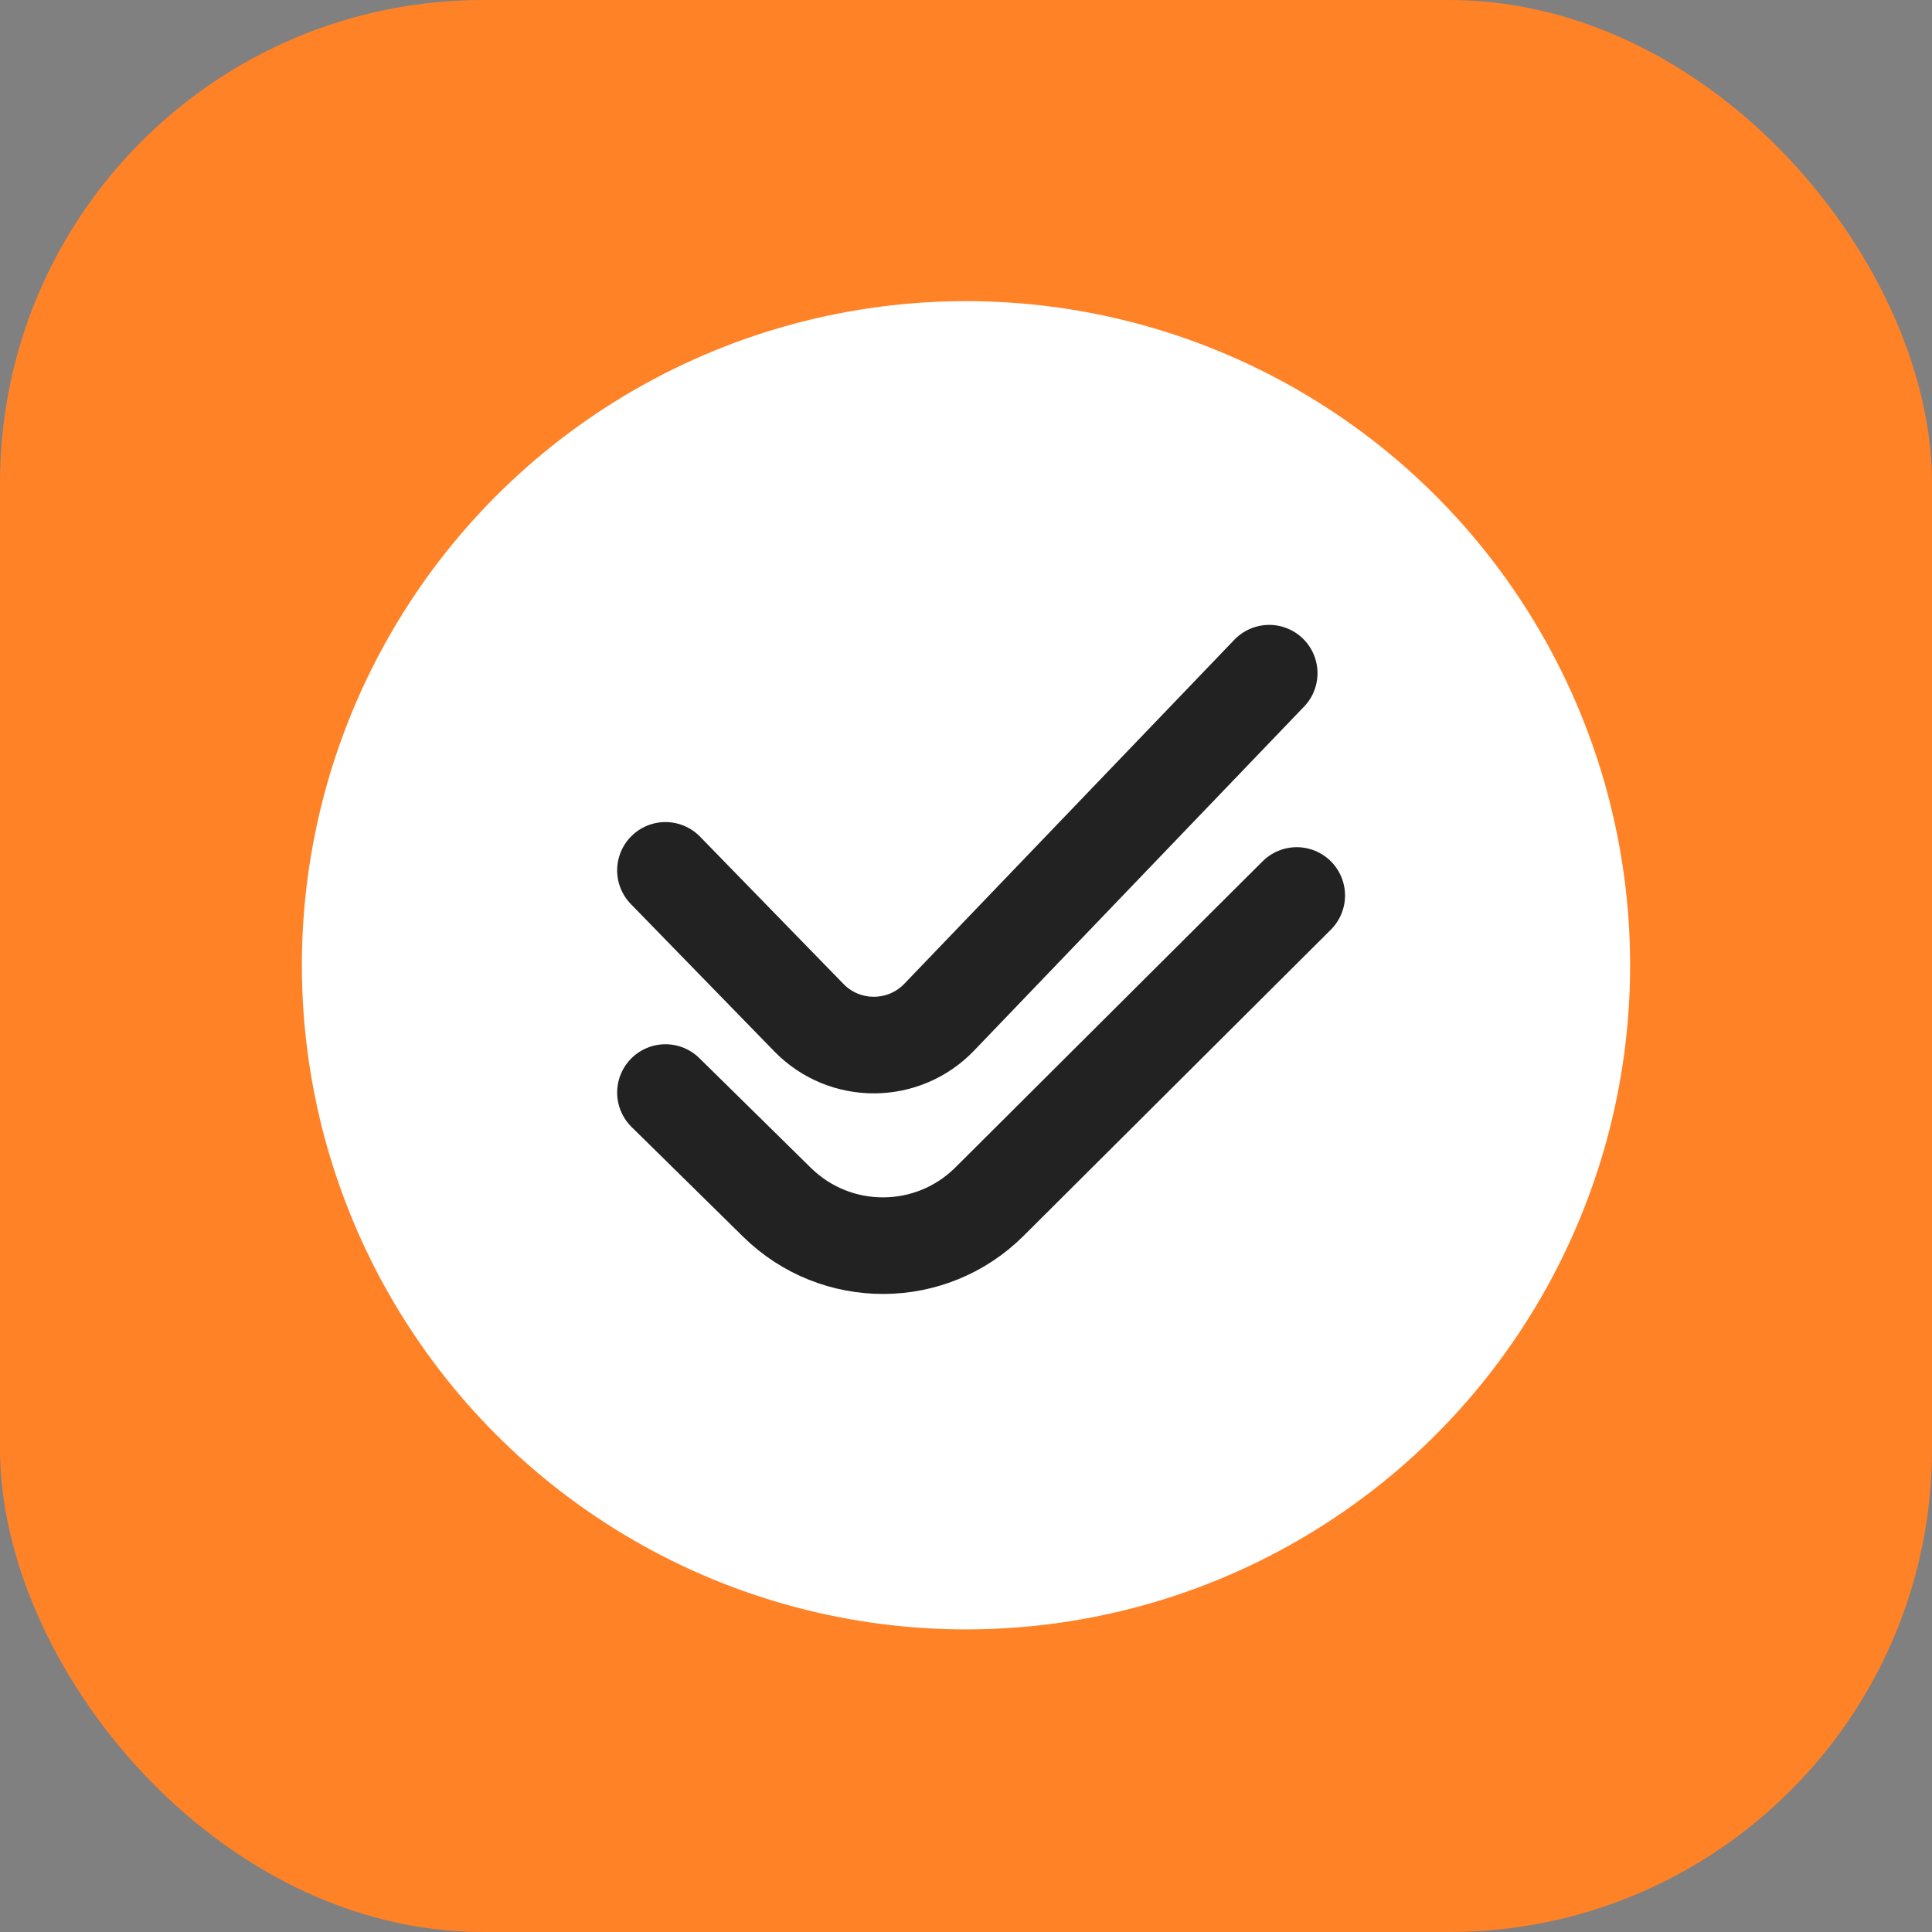
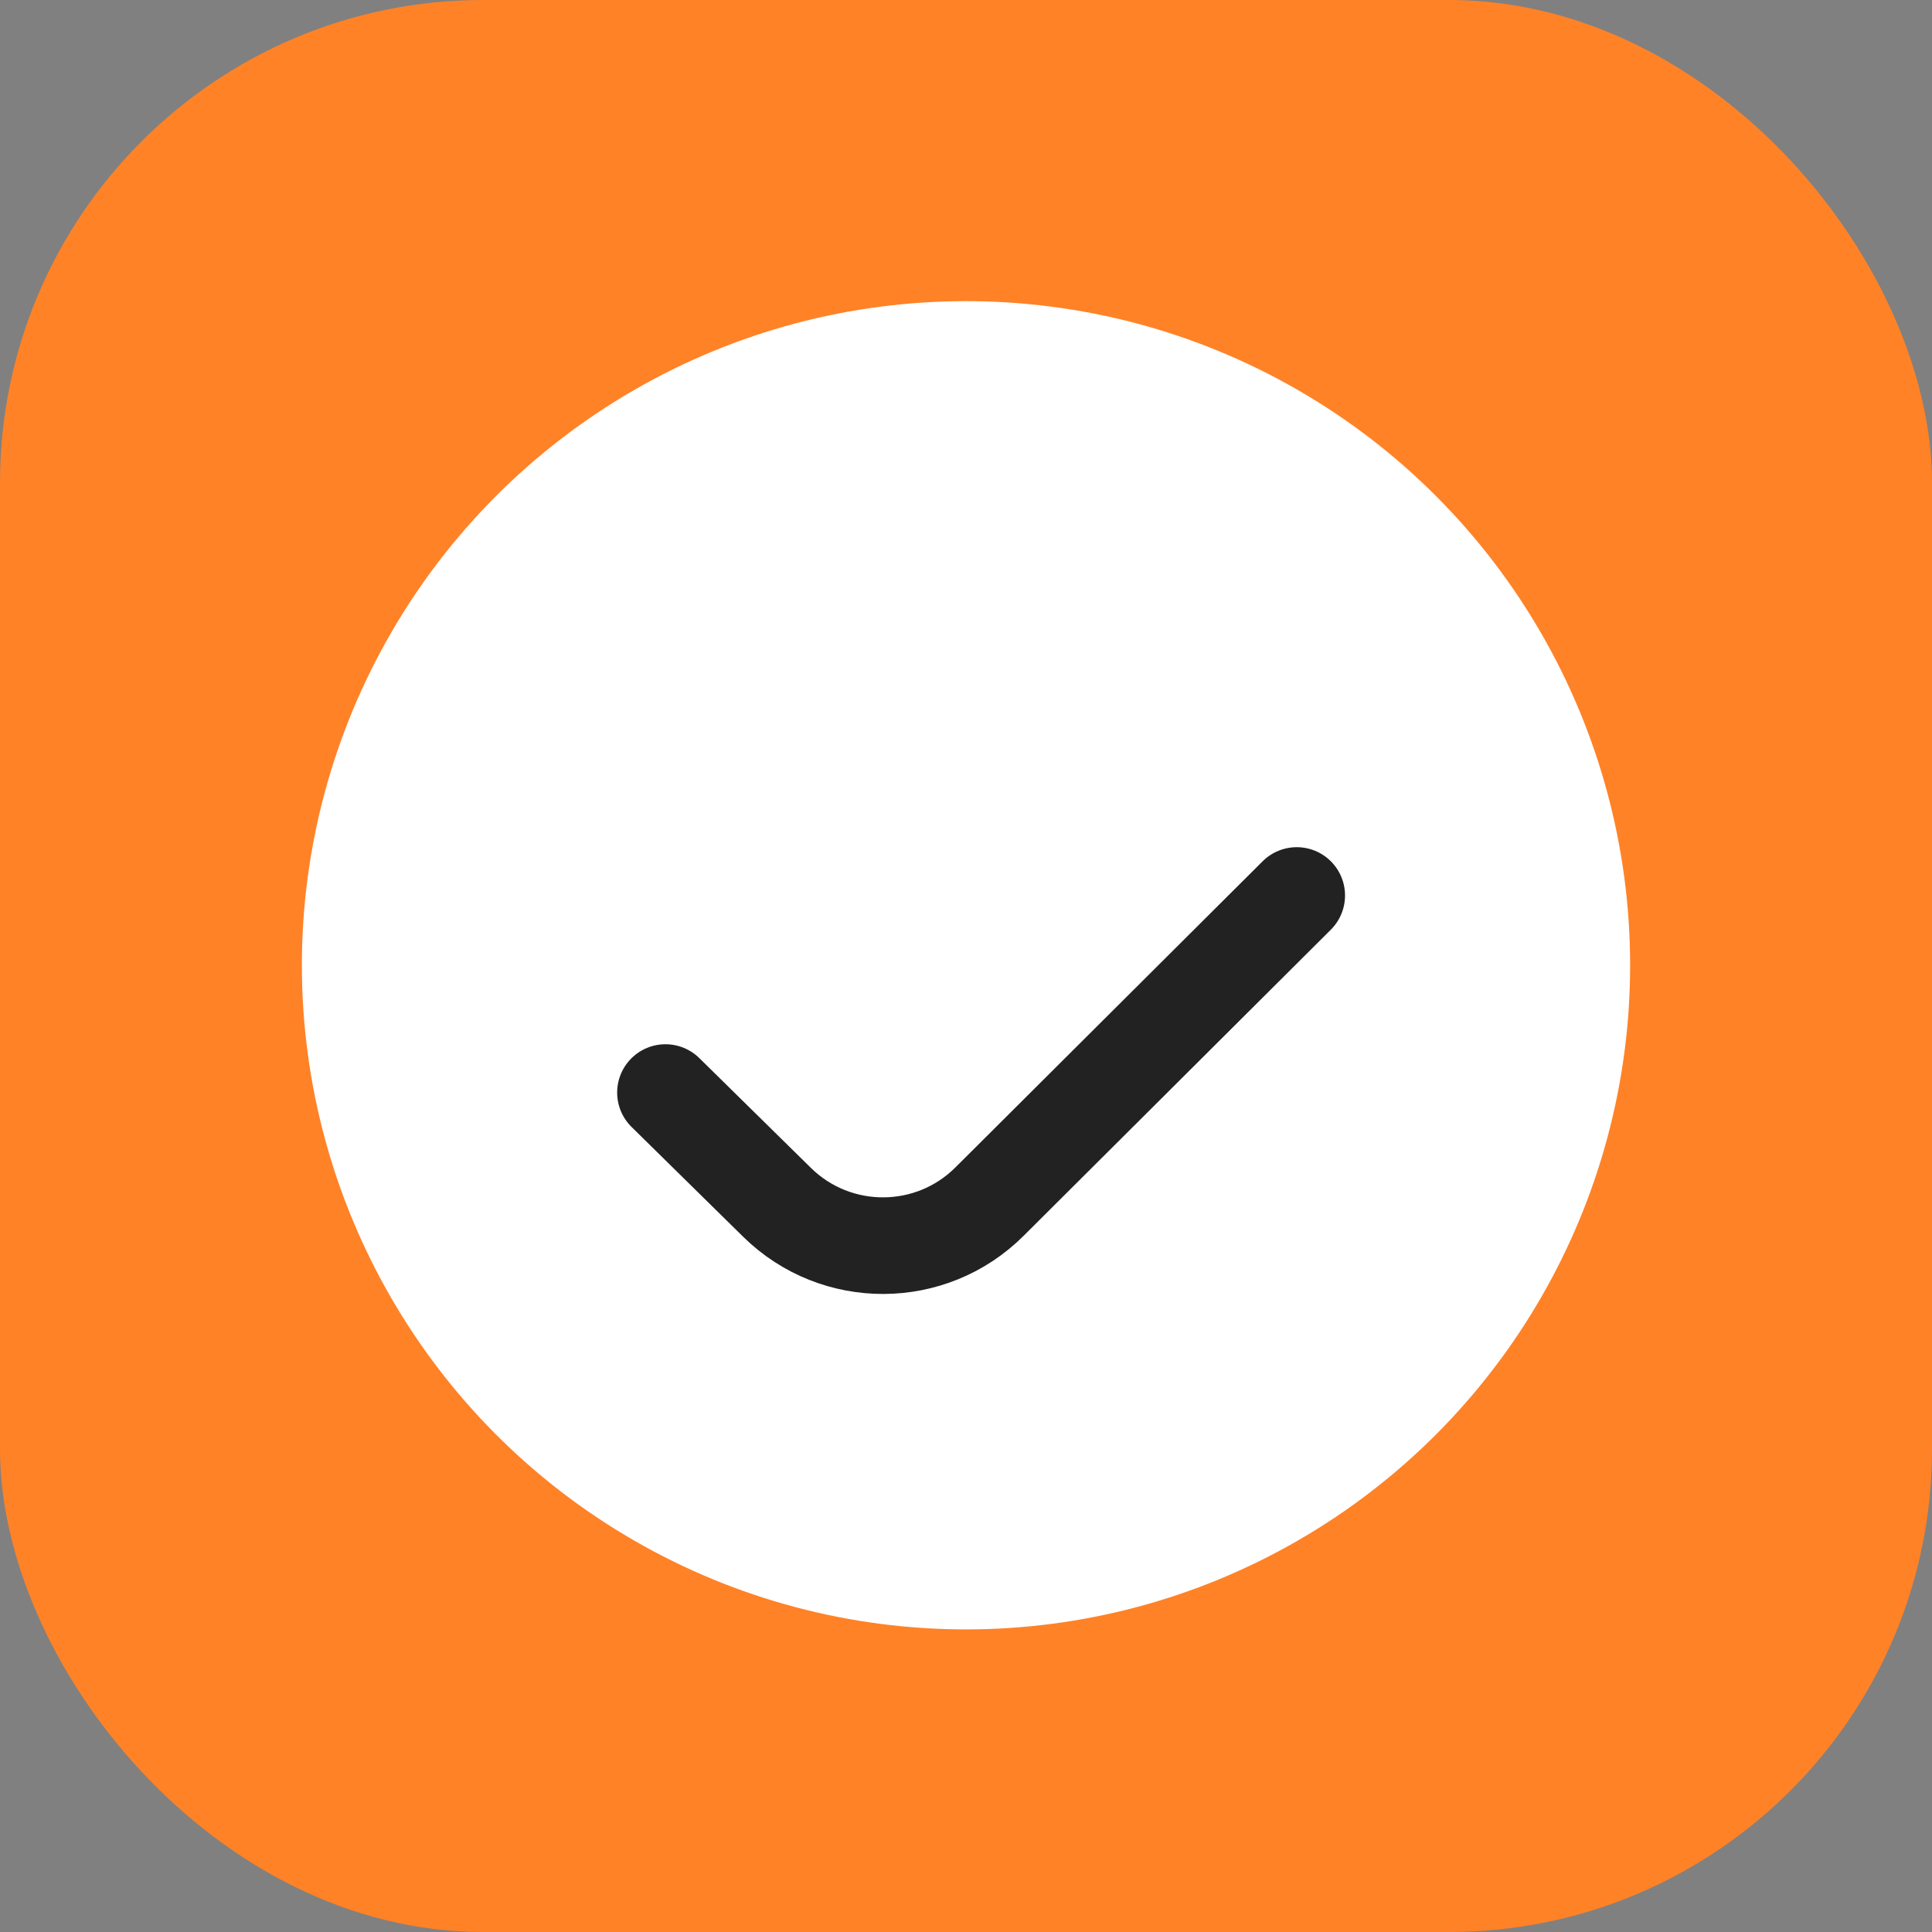
<svg xmlns="http://www.w3.org/2000/svg" width="16" height="16" viewBox="0 0 16 16" fill="none">
  <rect x="0" y="0" width="16" height="16" fill="#808080" stroke="none" />
  <g id="nds-plus-16">
    <g id="nds-plus-64">
      <g id="Base">
        <rect id="Rectangle Rounded" width="16" height="16" rx="4" fill="#FF8227" />
      </g>
      <g id="Icon">
        <circle id="Ellipse" cx="8" cy="7.994" r="5.5" fill="white" />
        <g id="Lines">
-           <path id="Vector" d="M5.511 7.208L6.699 8.428C6.995 8.732 7.484 8.73 7.778 8.424L10.511 5.575" stroke="#222222" stroke-width="0.8" stroke-linecap="round" stroke-linejoin="round" />
          <path id="Vector_2" d="M5.511 9.048L6.436 9.958C6.925 10.438 7.71 10.435 8.195 9.951L10.739 7.416" stroke="#222222" stroke-width="0.8" stroke-linecap="round" stroke-linejoin="round" />
        </g>
      </g>
    </g>
  </g>
</svg>